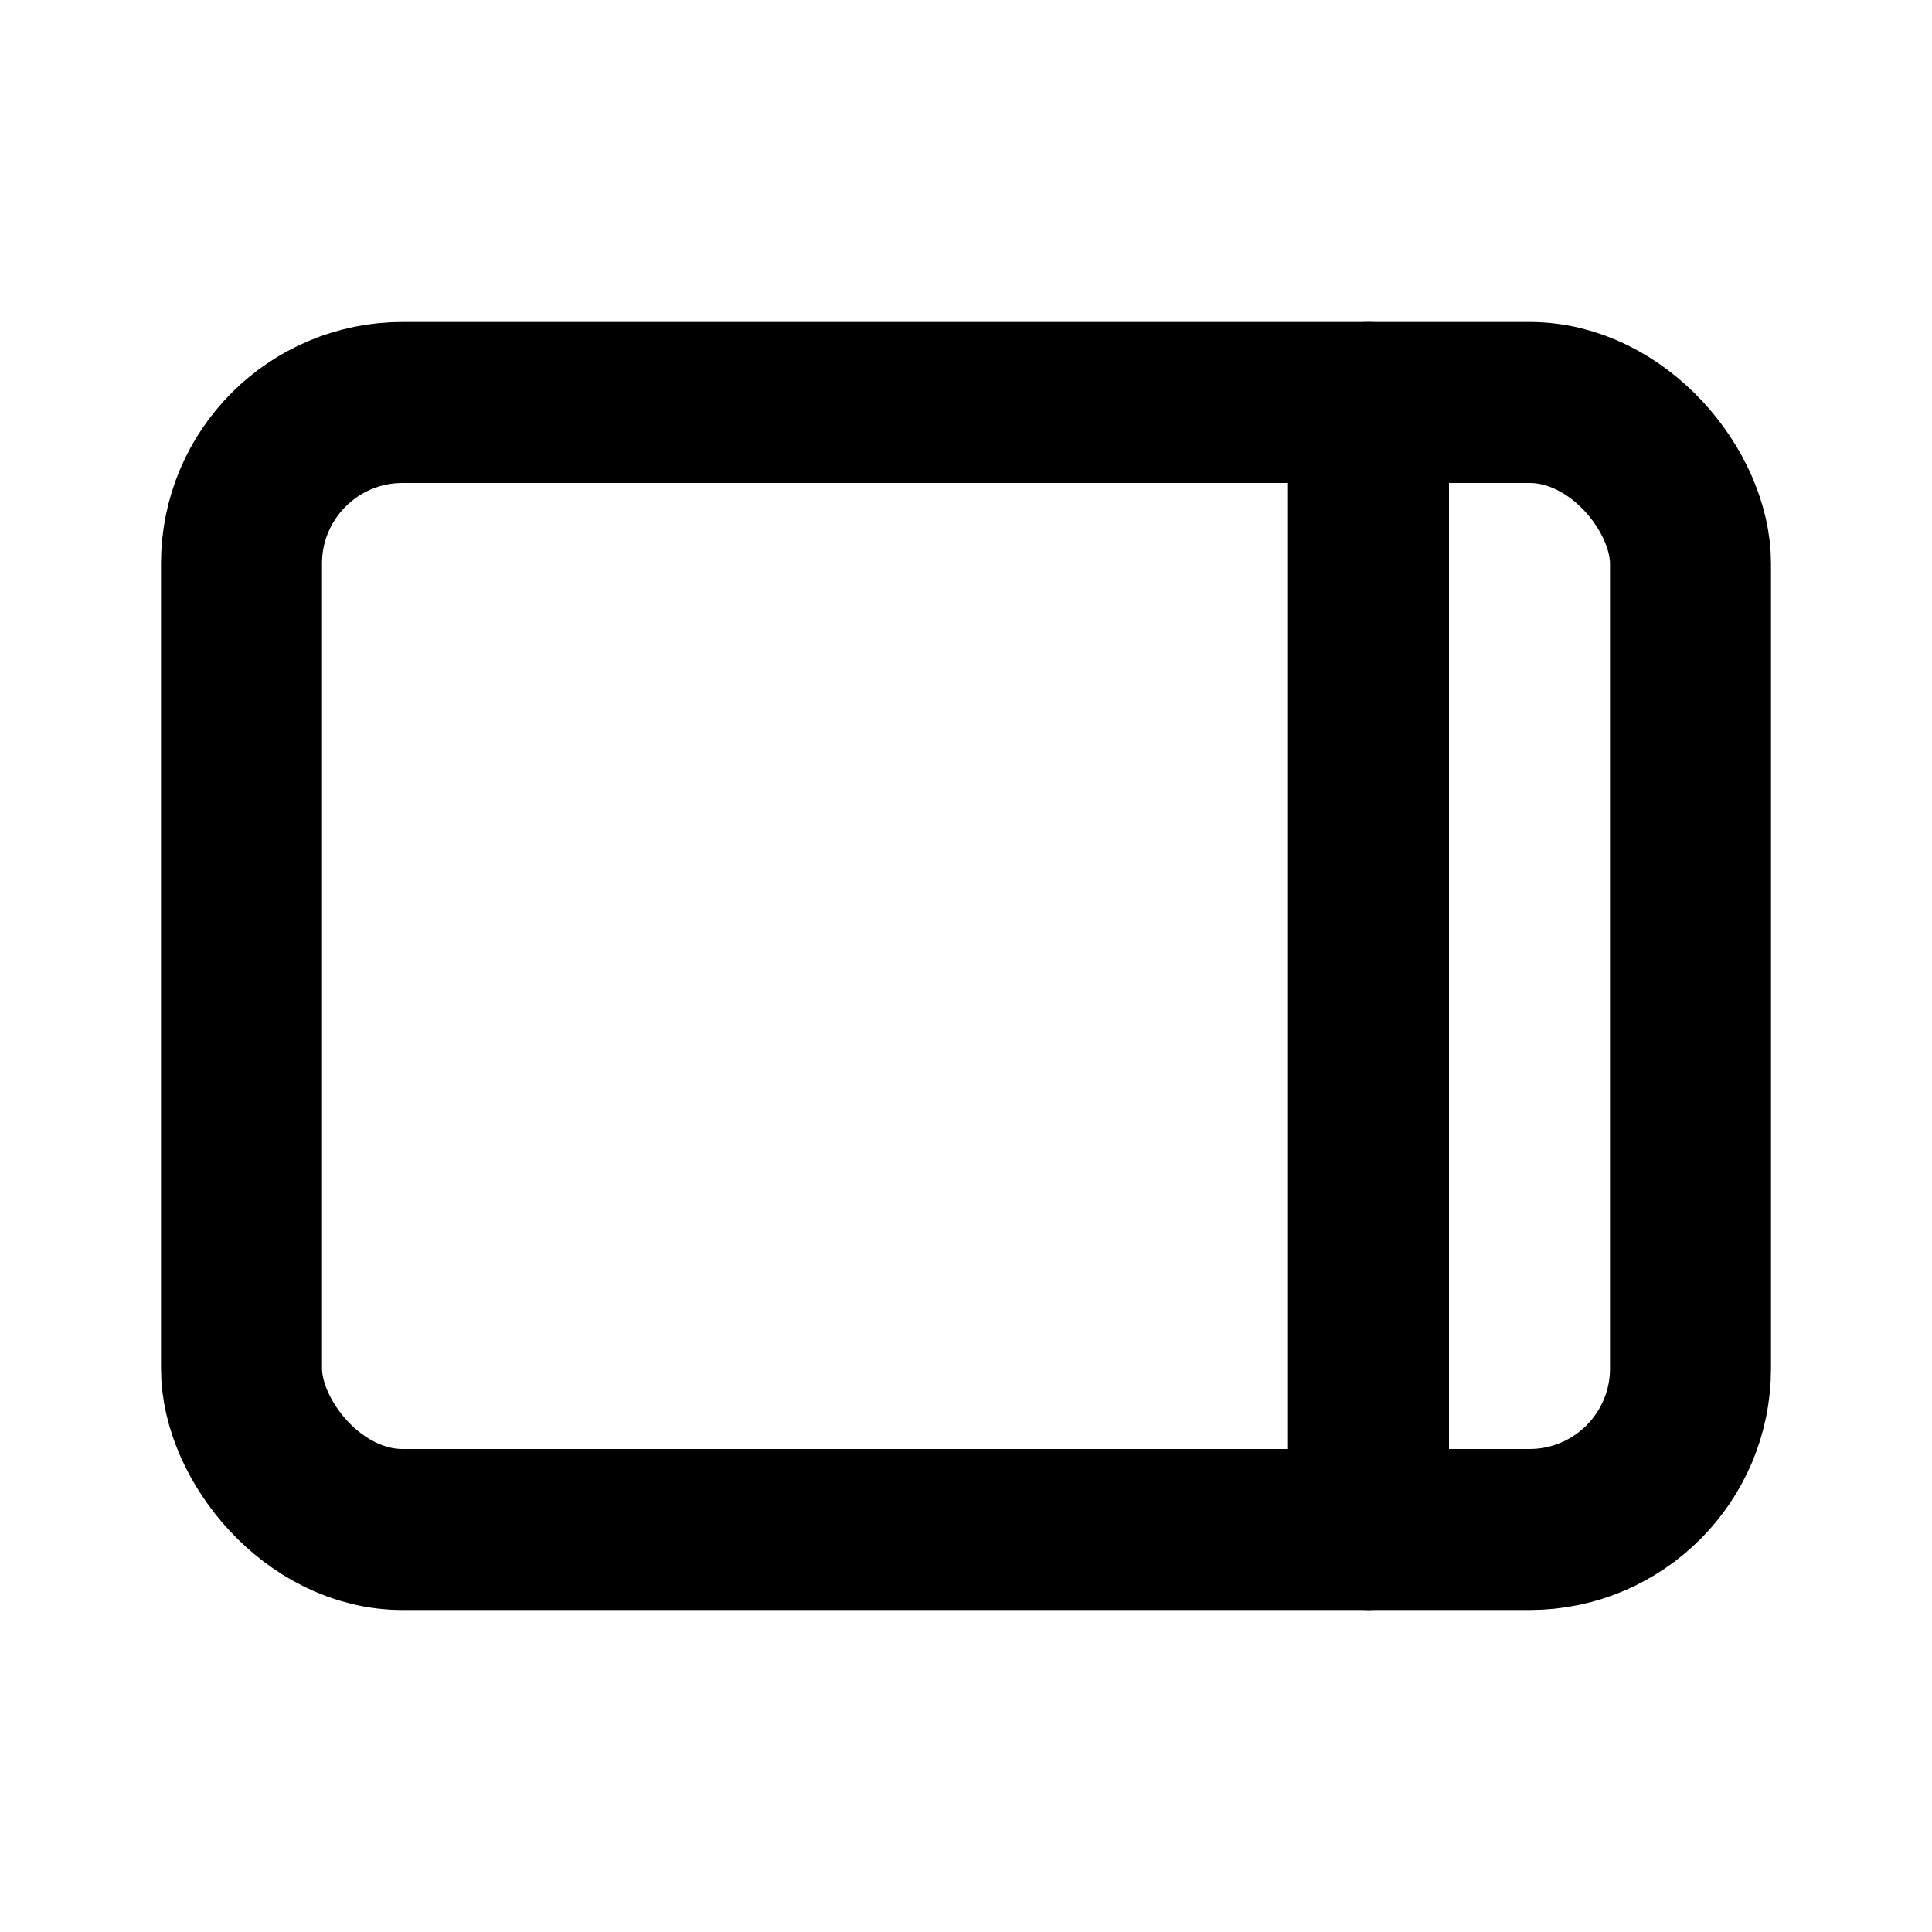
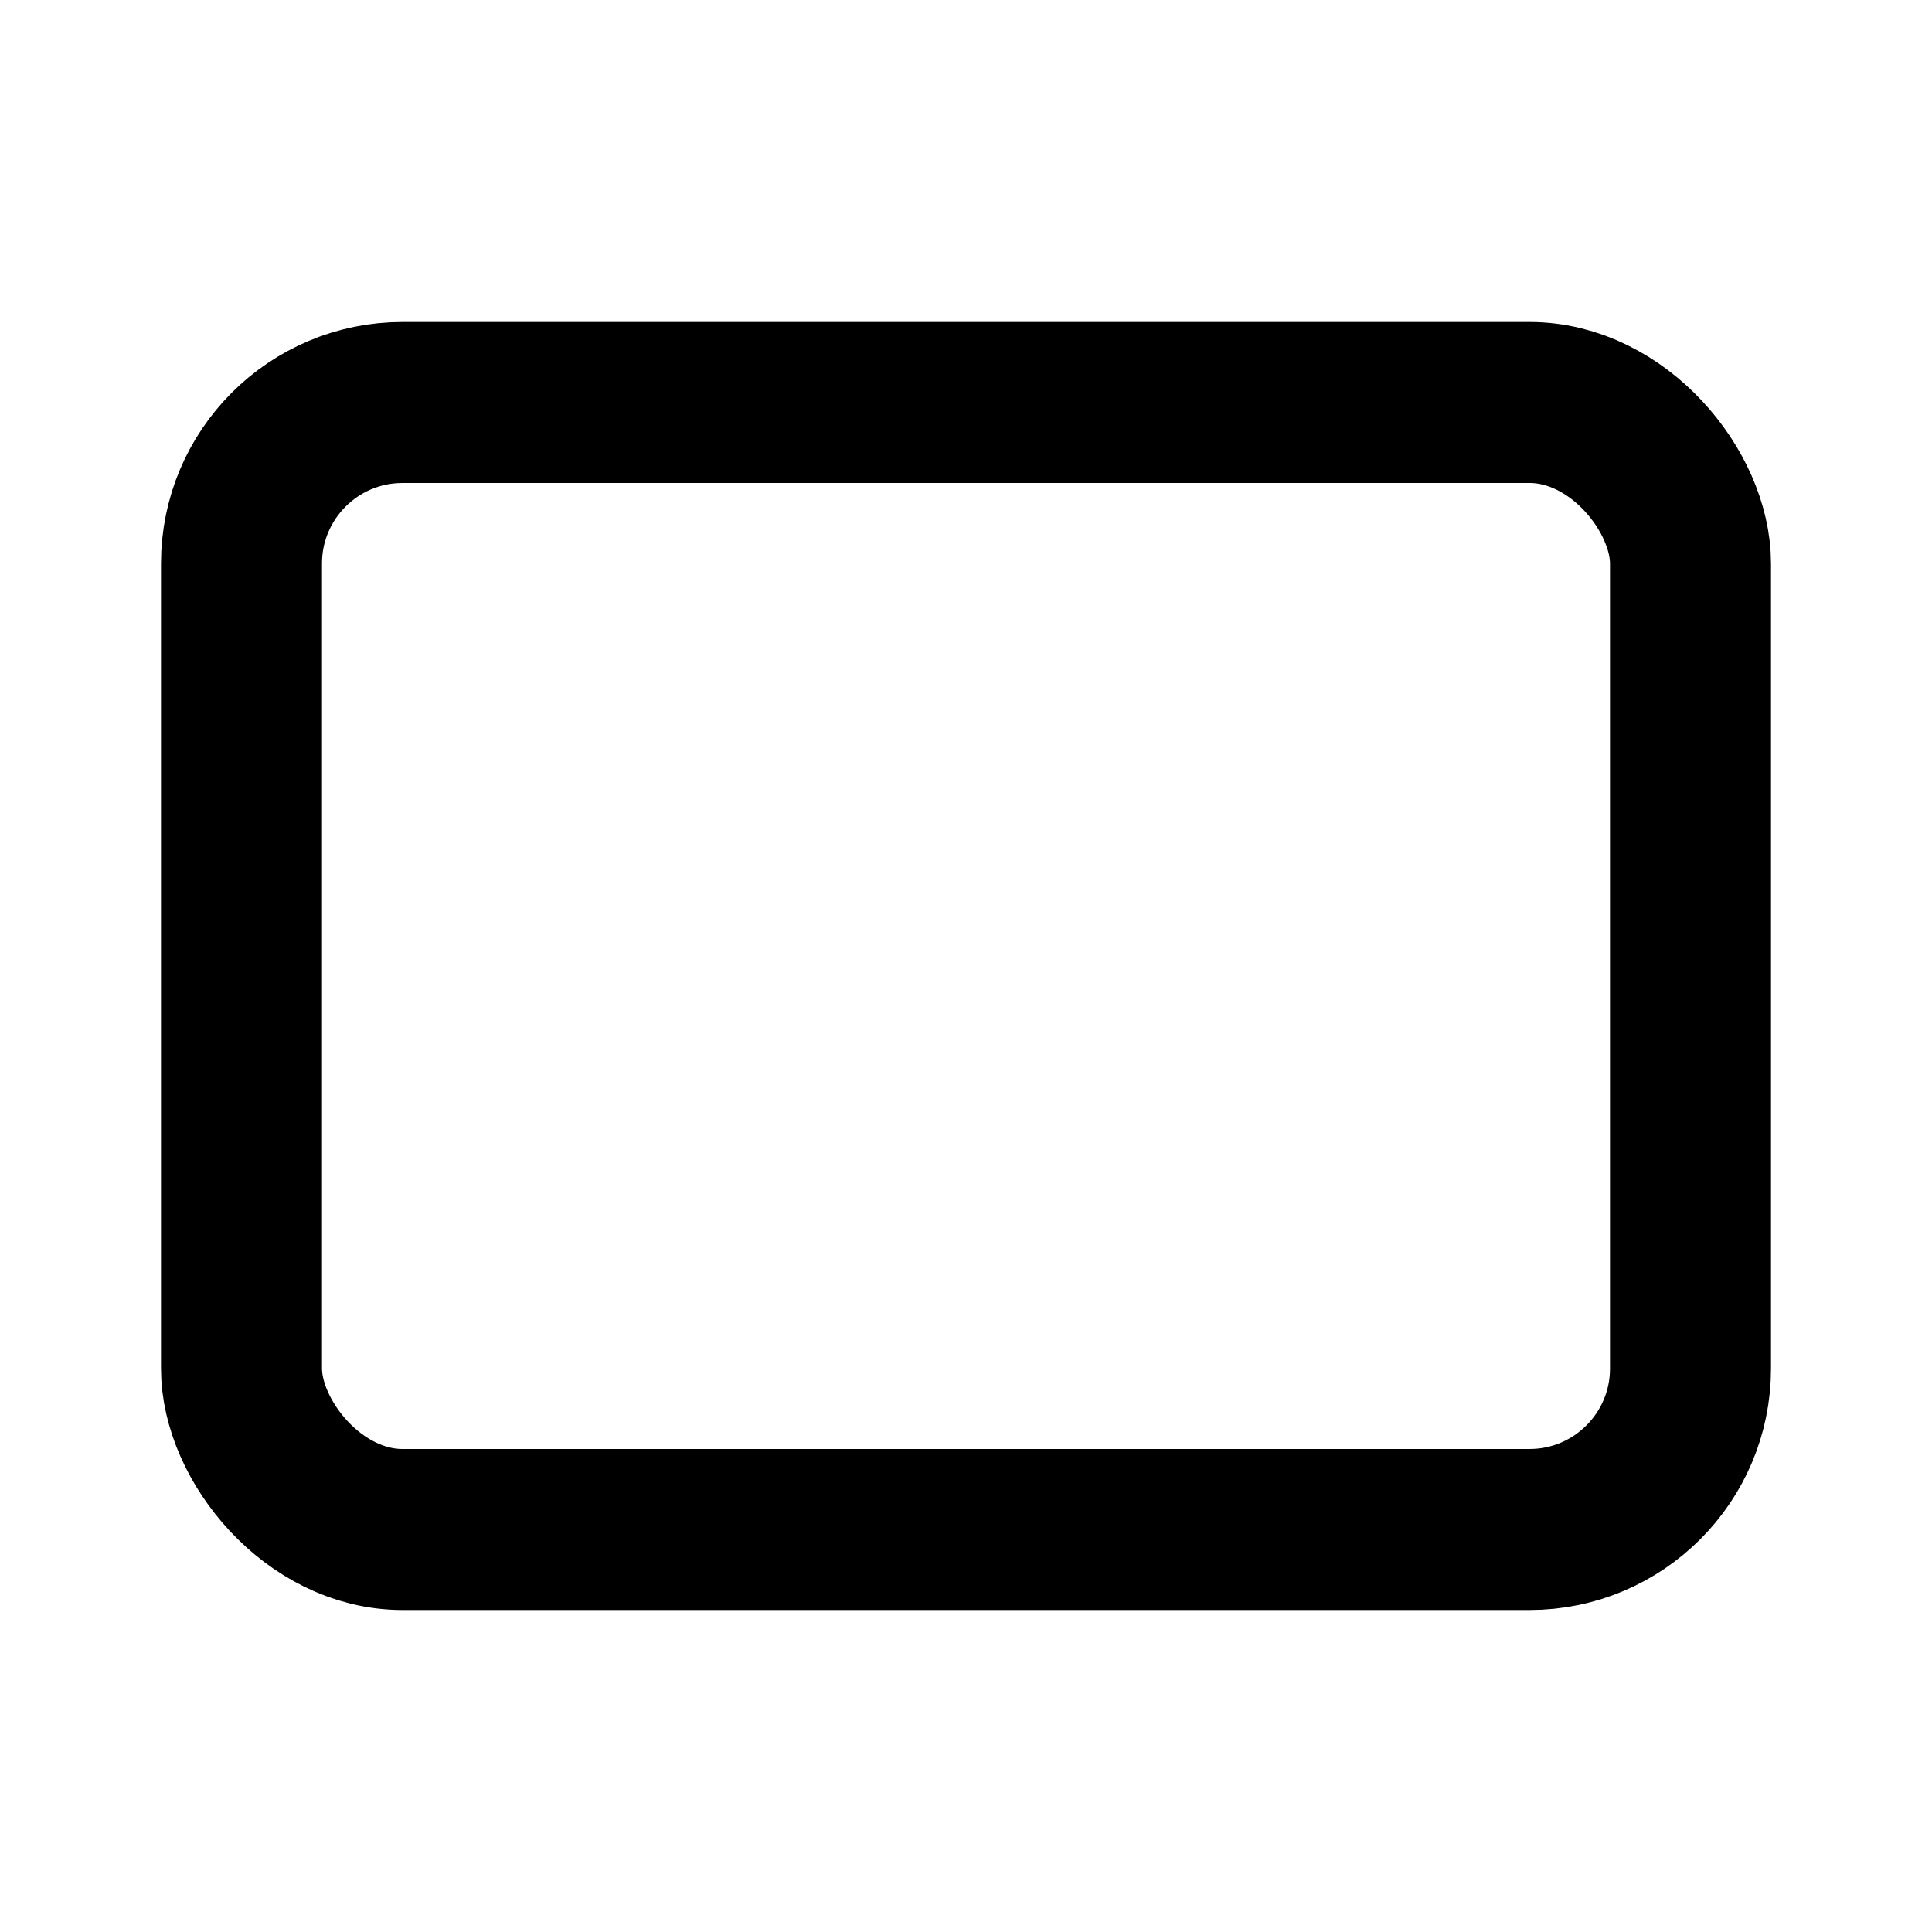
<svg xmlns="http://www.w3.org/2000/svg" width="24px" height="24px" viewBox="0 0 24 24">
  <g stroke="none" stroke-width="1" fill="none" fill-rule="evenodd" stroke-linecap="round" stroke-linejoin="round">
    <g transform="translate(3, 5)" stroke="#000000" stroke-width="2">
      <rect x="0" y="0" width="18" height="14" rx="2" />
-       <path d="M14,14 L14,1.04805054e-13" />
    </g>
  </g>
</svg>